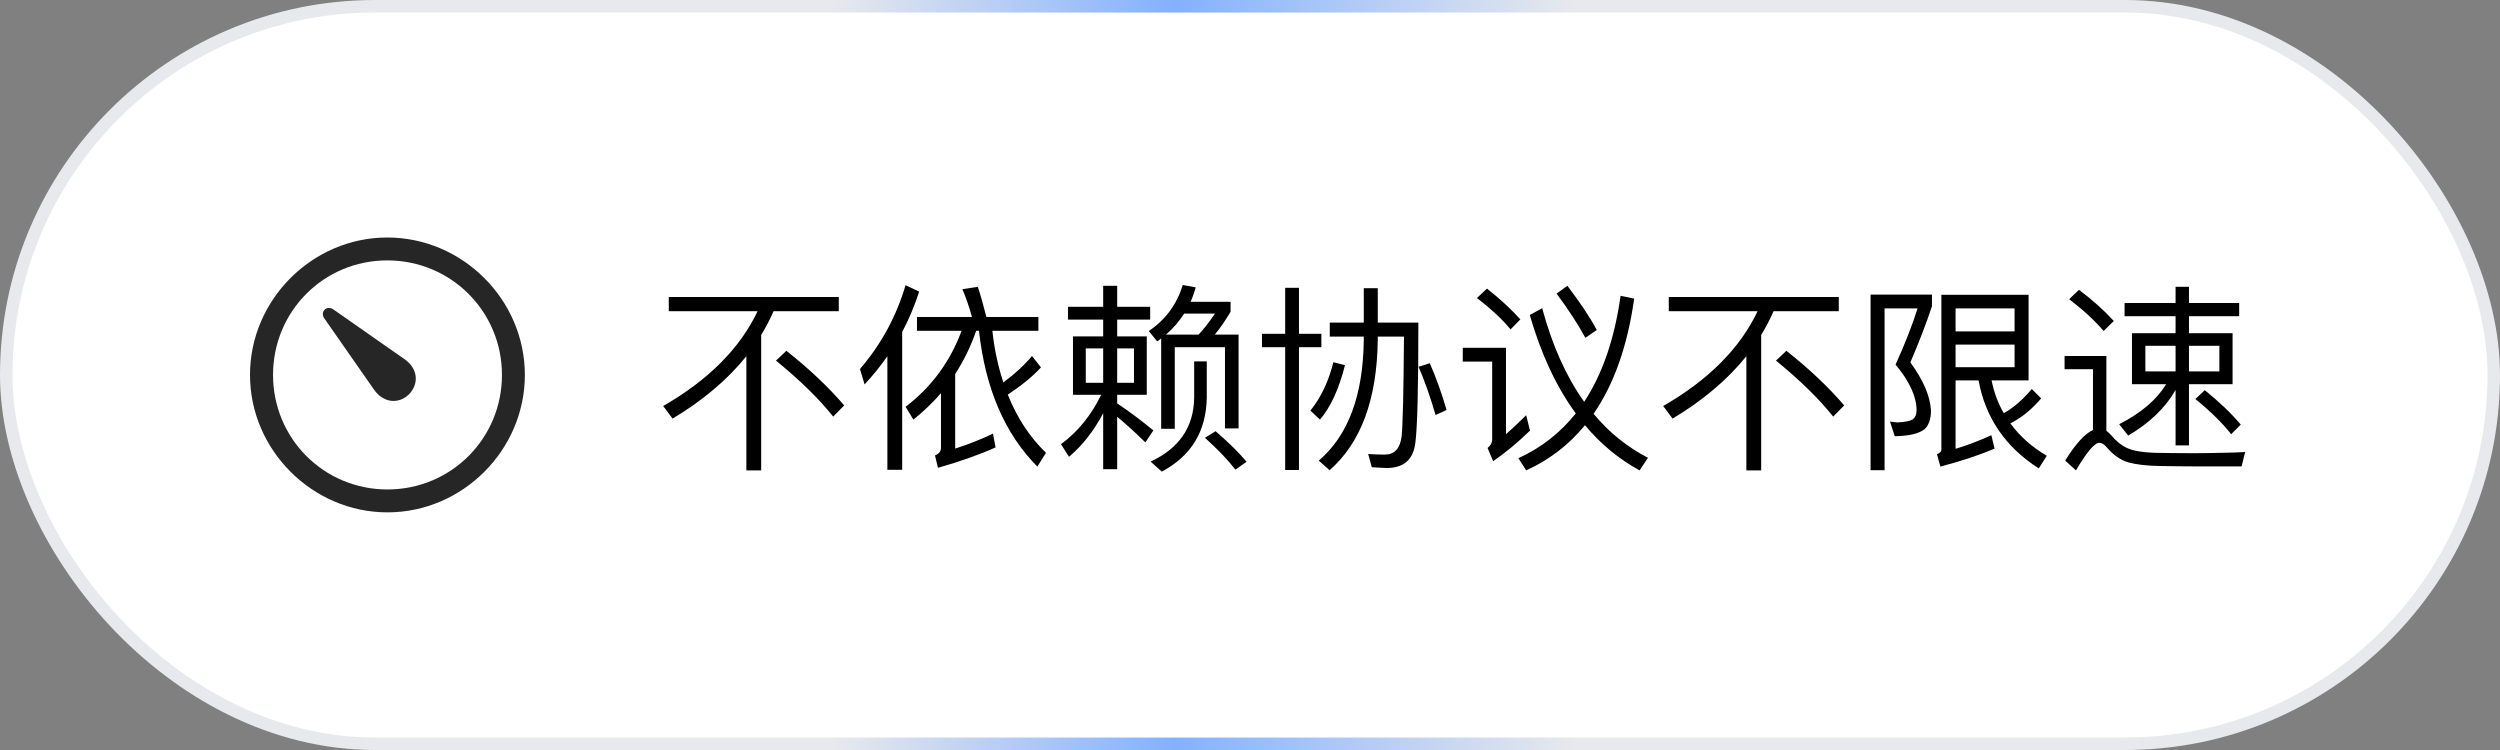
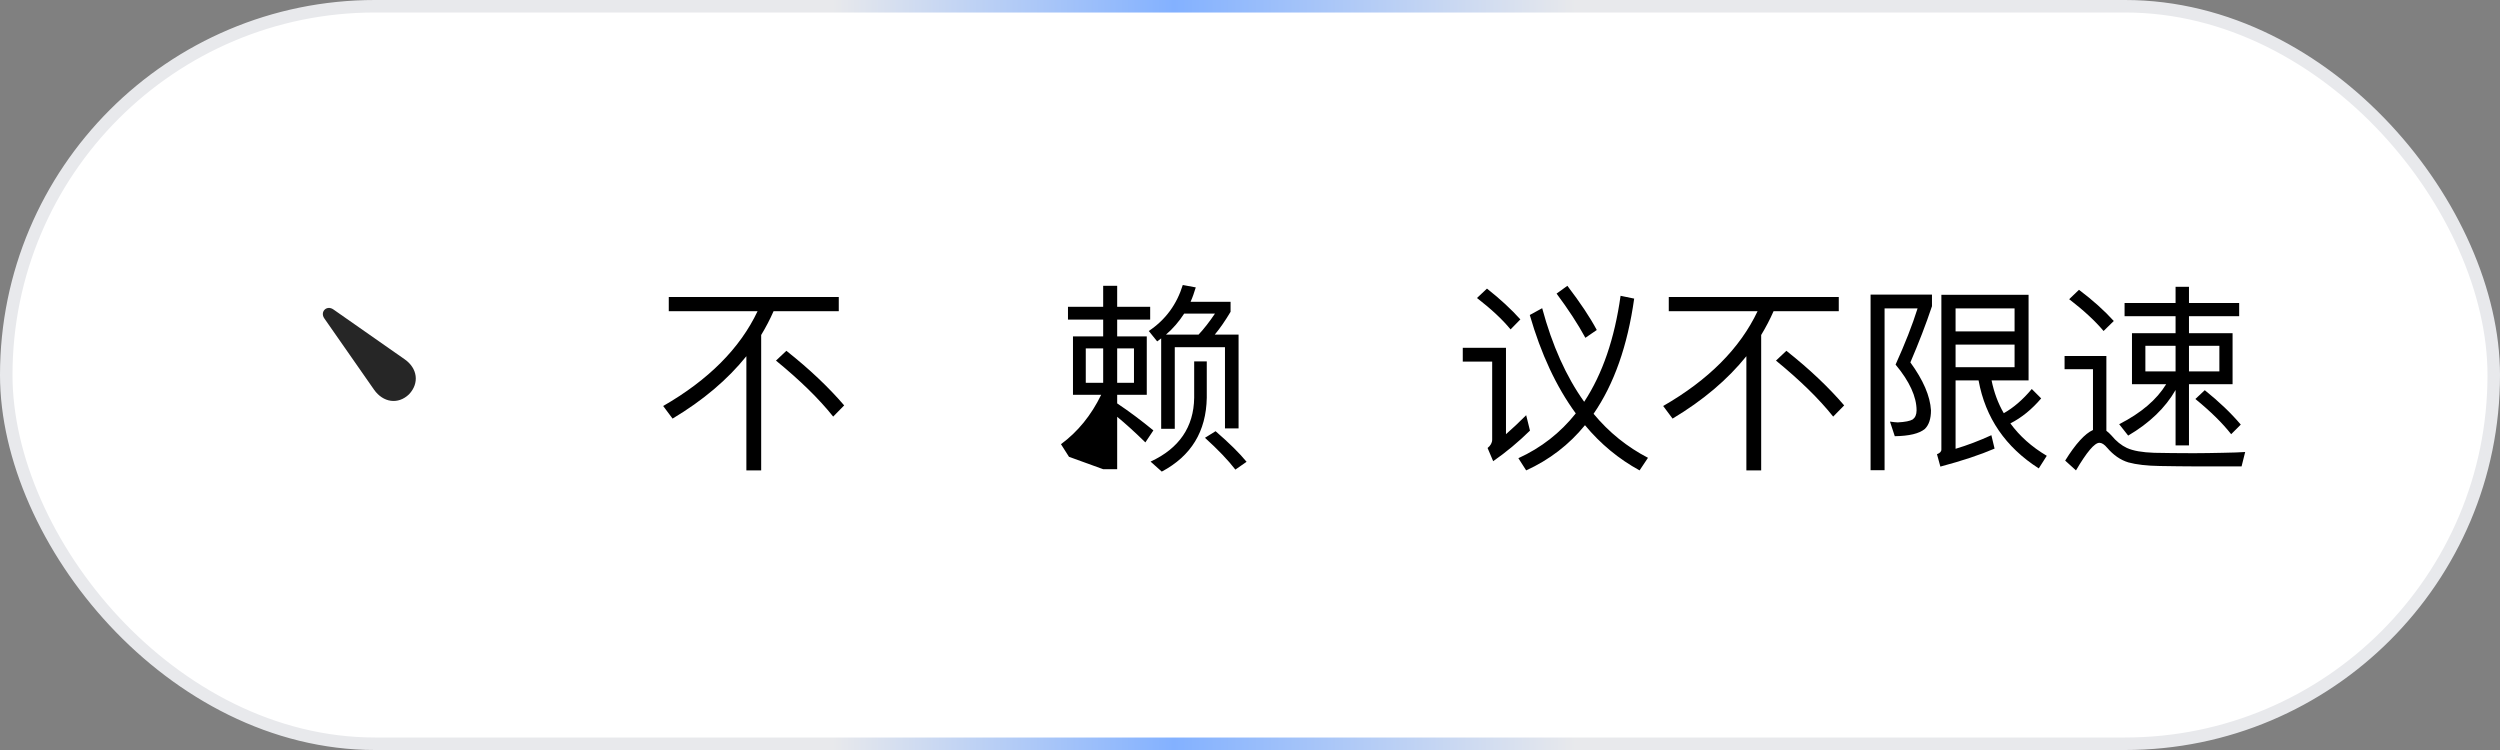
<svg xmlns="http://www.w3.org/2000/svg" width="200px" height="60px" viewBox="0 0 200 60" version="1.1">
  <rect x="0" y="0" width="200" height="60" fill="#808080" stroke="none" />
  <title>编组 11</title>
  <defs>
    <linearGradient x1="100%" y1="50%" x2="0%" y2="50%" id="linearGradient-1">
      <stop stop-color="#E8E9EC" offset="0%" />
      <stop stop-color="#E8E9EC" offset="37.074%" />
      <stop stop-color="#83B1FF" offset="53.016%" />
      <stop stop-color="#E8E9EC" offset="66.565%" />
      <stop stop-color="#E8E9EC" offset="100%" />
    </linearGradient>
  </defs>
  <g id="✅产品与服务/5G-SD-WAN" stroke="none" stroke-width="1" fill="none" fill-rule="evenodd">
    <g id="light" transform="translate(-161, -2332)">
      <g id="编组-11" transform="translate(161, 2332)">
        <rect id="矩形" stroke="url(#linearGradient-1)" fill="#FFFFFF" x="0.5" y="0.5" width="199" height="59" rx="29.5" />
        <g id="不依赖协议不限速" transform="translate(53.054, 22.8)" fill="#000000" fill-rule="nonzero">
          <path d="M0.448,0.96 L0.448,2.096 L7.552,2.096 C6.144,5.072 3.616,7.6 0,9.68 L0.752,10.688 C3.184,9.232 5.152,7.568 6.656,5.696 L6.656,14.832 L7.84,14.832 L7.84,4 C8.208,3.392 8.544,2.752 8.832,2.096 L14.048,2.096 L14.048,0.96 L0.448,0.96 Z M9.856,5.264 L9.024,6.048 C10.96,7.632 12.48,9.12 13.6,10.528 L14.48,9.632 C13.232,8.176 11.696,6.72 9.856,5.264 Z" id="形状" />
-           <path d="M19.392,0.016 C18.64,2.544 17.424,4.768 15.744,6.72 L16.112,7.952 C16.784,7.232 17.392,6.48 17.936,5.696 L17.936,14.784 L19.12,14.784 L19.12,3.76 C19.664,2.736 20.112,1.664 20.48,0.528 L19.392,0.016 Z M25.168,0.144 L23.936,0.336 C24.224,1.008 24.48,1.744 24.704,2.56 L20.304,2.56 L20.304,3.664 L23.872,3.664 C22.96,6.128 21.472,8.16 19.392,9.744 L20.016,10.768 C20.816,10.128 21.552,9.424 22.224,8.656 L22.224,13.024 C22.224,13.312 22.064,13.504 21.744,13.632 L21.984,14.624 C23.776,14.112 25.312,13.568 26.592,12.992 L26.384,11.888 C25.456,12.336 24.448,12.736 23.36,13.088 L23.36,7.12 C24.048,6.064 24.608,4.912 25.04,3.664 L25.264,3.664 C25.776,8.288 27.328,11.904 29.936,14.528 L30.624,13.424 C29.312,12.16 28.304,10.608 27.568,8.768 C28.656,8.048 29.552,7.328 30.224,6.592 L29.504,5.68 C28.896,6.416 28.128,7.12 27.216,7.792 C26.8,6.544 26.496,5.168 26.336,3.664 L30.016,3.664 L30.016,2.56 L25.856,2.56 C25.632,1.664 25.408,0.848 25.168,0.144 Z" id="形状" />
-           <path d="M32.384,1.744 L32.384,2.768 L35.2,2.768 L35.2,4.112 L32.784,4.112 L32.784,8.784 L35.04,8.784 C34.24,10.432 33.168,11.744 31.824,12.736 L32.464,13.744 C33.536,12.848 34.448,11.68 35.2,10.256 L35.2,14.736 L36.32,14.736 L36.32,10.544 C36.944,11.056 37.696,11.728 38.576,12.592 L39.216,11.632 C38.24,10.832 37.28,10.112 36.32,9.472 L36.32,8.784 L38.688,8.784 L38.688,4.112 L36.32,4.112 L36.32,2.768 L38.96,2.768 L38.96,1.744 L36.32,1.744 L36.32,0.064 L35.2,0.064 L35.2,1.744 L32.384,1.744 Z M37.664,7.824 L36.32,7.824 L36.32,5.072 L37.664,5.072 L37.664,7.824 Z M35.2,7.824 L33.808,7.824 L33.808,5.072 L35.2,5.072 L35.2,7.824 Z M46.032,3.968 L44.128,3.968 C44.544,3.472 44.96,2.864 45.392,2.144 L45.392,1.344 L42.192,1.344 C42.352,0.992 42.48,0.608 42.608,0.192 L41.568,0 C41.088,1.552 40.192,2.784 38.848,3.68 L39.52,4.512 C39.616,4.432 39.728,4.352 39.84,4.272 L39.84,11.504 L40.928,11.504 L40.928,4.976 L44.944,4.976 L44.944,11.472 L46.032,11.472 L46.032,3.968 Z M42.832,3.968 L40.224,3.968 C40.784,3.488 41.264,2.928 41.68,2.288 L44.144,2.288 C43.712,2.928 43.28,3.488 42.832,3.968 Z M44.192,11.696 L43.344,12.224 C44.368,13.152 45.184,14 45.776,14.768 L46.672,14.144 C46.096,13.44 45.264,12.624 44.192,11.696 Z M42.48,6.112 L42.48,9.024 C42.448,11.36 41.28,13.072 38.992,14.128 L39.888,14.928 C42.24,13.68 43.44,11.712 43.488,9.024 L43.488,6.112 L42.48,6.112 Z" id="形状" />
-           <path d="M61.328,6.256 L60.432,6.544 C60.912,7.664 61.376,8.96 61.792,10.4 L62.672,10 C62.288,8.672 61.84,7.424 61.328,6.256 Z M56.048,0.256 L56.048,3.008 L53.328,3.008 L53.328,4.128 L56.048,4.128 L56.048,4.4 C56,8.832 54.8,12.048 52.448,14.048 L53.312,14.816 C55.824,12.624 57.104,9.152 57.168,4.4 L57.168,4.128 L59.264,4.128 C59.232,8.608 59.168,11.28 59.072,12.144 C58.944,13.088 58.496,13.568 57.728,13.568 C57.344,13.568 56.912,13.552 56.4,13.52 L56.688,14.576 C57.248,14.608 57.648,14.64 57.888,14.64 C59.264,14.64 60.016,13.952 60.176,12.608 C60.336,11.392 60.416,8.192 60.416,3.008 L57.168,3.008 L57.168,0.256 L56.048,0.256 Z M53.616,6.176 C53.232,7.728 52.608,9.024 51.776,10.048 L52.544,10.768 C53.408,9.76 54.064,8.304 54.544,6.416 L53.616,6.176 Z M47.904,3.904 L47.904,4.976 L49.76,4.976 L49.76,14.8 L50.864,14.8 L50.864,4.976 L52.656,4.976 L52.656,3.904 L50.864,3.904 L50.864,0.224 L49.76,0.224 L49.76,3.904 L47.904,3.904 Z" id="形状" />
+           <path d="M32.384,1.744 L32.384,2.768 L35.2,2.768 L35.2,4.112 L32.784,4.112 L32.784,8.784 L35.04,8.784 C34.24,10.432 33.168,11.744 31.824,12.736 L32.464,13.744 L35.2,14.736 L36.32,14.736 L36.32,10.544 C36.944,11.056 37.696,11.728 38.576,12.592 L39.216,11.632 C38.24,10.832 37.28,10.112 36.32,9.472 L36.32,8.784 L38.688,8.784 L38.688,4.112 L36.32,4.112 L36.32,2.768 L38.96,2.768 L38.96,1.744 L36.32,1.744 L36.32,0.064 L35.2,0.064 L35.2,1.744 L32.384,1.744 Z M37.664,7.824 L36.32,7.824 L36.32,5.072 L37.664,5.072 L37.664,7.824 Z M35.2,7.824 L33.808,7.824 L33.808,5.072 L35.2,5.072 L35.2,7.824 Z M46.032,3.968 L44.128,3.968 C44.544,3.472 44.96,2.864 45.392,2.144 L45.392,1.344 L42.192,1.344 C42.352,0.992 42.48,0.608 42.608,0.192 L41.568,0 C41.088,1.552 40.192,2.784 38.848,3.68 L39.52,4.512 C39.616,4.432 39.728,4.352 39.84,4.272 L39.84,11.504 L40.928,11.504 L40.928,4.976 L44.944,4.976 L44.944,11.472 L46.032,11.472 L46.032,3.968 Z M42.832,3.968 L40.224,3.968 C40.784,3.488 41.264,2.928 41.68,2.288 L44.144,2.288 C43.712,2.928 43.28,3.488 42.832,3.968 Z M44.192,11.696 L43.344,12.224 C44.368,13.152 45.184,14 45.776,14.768 L46.672,14.144 C46.096,13.44 45.264,12.624 44.192,11.696 Z M42.48,6.112 L42.48,9.024 C42.448,11.36 41.28,13.072 38.992,14.128 L39.888,14.928 C42.24,13.68 43.44,11.712 43.488,9.024 L43.488,6.112 L42.48,6.112 Z" id="形状" />
          <path d="M72.336,0.064 L71.472,0.688 C72.4,1.936 73.168,3.104 73.776,4.224 L74.688,3.6 C74.144,2.576 73.36,1.408 72.336,0.064 Z M76.592,0.864 C76.112,4.288 75.152,7.104 73.68,9.344 C72.24,7.328 71.12,4.832 70.32,1.856 L69.328,2.4 C70.224,5.504 71.44,8.128 73.008,10.272 C71.776,11.824 70.24,13.024 68.416,13.856 L69.04,14.832 C70.896,13.984 72.464,12.784 73.744,11.216 C74.992,12.72 76.448,13.92 78.112,14.832 L78.784,13.824 C77.12,12.96 75.664,11.792 74.432,10.304 C76.064,7.936 77.152,4.864 77.68,1.088 L76.592,0.864 Z M65.904,0.288 L65.104,1.04 C66.24,1.92 67.136,2.752 67.792,3.552 L68.576,2.752 C67.84,1.936 66.96,1.12 65.904,0.288 Z M63.968,5.024 L63.968,6.128 L66.32,6.128 L66.32,12.368 C66.32,12.624 66.192,12.848 65.952,13.04 L66.4,14.096 C67.456,13.36 68.432,12.544 69.344,11.648 L69.04,10.416 C68.464,10.992 67.936,11.488 67.424,11.936 L67.424,5.024 L63.968,5.024 Z" id="形状" />
          <path d="M80.448,0.96 L80.448,2.096 L87.552,2.096 C86.144,5.072 83.616,7.6 80,9.68 L80.752,10.688 C83.184,9.232 85.152,7.568 86.656,5.696 L86.656,14.832 L87.84,14.832 L87.84,4 C88.208,3.392 88.544,2.752 88.832,2.096 L94.048,2.096 L94.048,0.96 L80.448,0.96 Z M89.856,5.264 L89.024,6.048 C90.96,7.632 92.48,9.12 93.6,10.528 L94.48,9.632 C93.232,8.176 91.696,6.72 89.856,5.264 Z" id="形状" />
          <path d="M96.592,0.768 L96.592,14.816 L97.712,14.816 L97.712,1.872 L100.352,1.872 C99.936,3.2 99.344,4.704 98.592,6.368 C99.712,7.712 100.272,8.944 100.272,10.032 C100.272,10.368 100.16,10.608 99.968,10.752 C99.76,10.88 99.36,10.96 98.768,10.992 C98.608,10.992 98.4,10.96 98.144,10.928 L98.528,12.096 C99.68,12.08 100.48,11.888 100.928,11.52 C101.248,11.216 101.424,10.72 101.424,10.032 C101.36,8.88 100.8,7.6 99.776,6.192 C100.448,4.624 101.024,3.136 101.504,1.696 L101.504,0.768 L96.592,0.768 Z M103.392,4.768 L108.112,4.768 L108.112,6.576 L103.392,6.576 L103.392,4.768 Z M108.112,3.712 L103.392,3.712 L103.392,1.872 L108.112,1.872 L108.112,3.712 Z M105.232,7.632 C105.776,10.624 107.392,12.976 110.048,14.672 L110.688,13.664 C109.472,12.944 108.512,12.08 107.776,11.072 C108.688,10.608 109.504,9.936 110.24,9.072 L109.488,8.32 C108.768,9.184 108.016,9.824 107.248,10.256 C106.784,9.456 106.464,8.576 106.272,7.632 L109.232,7.632 L109.232,0.784 L102.256,0.784 L102.256,13.168 C102.256,13.328 102.128,13.456 101.904,13.536 L102.176,14.528 C103.92,14.064 105.36,13.584 106.512,13.088 L106.256,12.016 C105.312,12.448 104.352,12.816 103.392,13.104 L103.392,7.632 L105.232,7.632 Z" id="形状" />
          <path d="M116.912,1.44 L116.912,2.496 L120.992,2.496 L120.992,3.856 L117.504,3.856 L117.504,7.936 L120.24,7.936 C119.488,9.168 118.24,10.24 116.48,11.136 L117.2,12.048 C118.912,11.04 120.176,9.824 120.992,8.4 L120.992,12.832 L122.064,12.832 L122.064,7.936 L125.552,7.936 L125.552,3.856 L122.064,3.856 L122.064,2.496 L126.08,2.496 L126.08,1.44 L122.064,1.44 L122.064,0.144 L120.992,0.144 L120.992,1.44 L116.912,1.44 Z M124.496,6.912 L122.064,6.912 L122.064,4.864 L124.496,4.864 L124.496,6.912 Z M120.992,6.912 L118.576,6.912 L118.576,4.864 L120.992,4.864 L120.992,6.912 Z M123.328,8.416 L122.576,9.12 C123.792,10.112 124.736,11.04 125.44,11.936 L126.208,11.168 C125.424,10.24 124.464,9.328 123.328,8.416 Z M113.264,0.384 L112.48,1.136 C113.648,2.032 114.56,2.88 115.232,3.68 L116.048,2.88 C115.296,2.048 114.368,1.216 113.264,0.384 Z M122.592,14.512 L126.272,14.512 L126.56,13.36 C126.144,13.392 125.536,13.408 124.752,13.424 C123.968,13.44 123.2,13.456 122.432,13.456 C121.184,13.456 120.128,13.44 119.28,13.424 C118.32,13.392 117.6,13.264 117.104,13.04 C116.656,12.832 116.24,12.496 115.856,12.032 C115.712,11.872 115.584,11.76 115.456,11.664 L115.456,5.68 L112.112,5.68 L112.112,6.736 L114.384,6.736 L114.384,11.6 C113.744,11.888 112.992,12.704 112.16,14.048 L113.024,14.832 C113.888,13.36 114.512,12.624 114.896,12.624 C115.088,12.624 115.296,12.752 115.52,13.024 C116.016,13.6 116.576,14 117.216,14.192 C117.856,14.368 118.704,14.464 119.728,14.48 C120.752,14.496 121.712,14.512 122.592,14.512 Z" id="形状" />
        </g>
        <g id="gauge.with.needle" transform="translate(20, 19)" fill="#000000" fill-rule="nonzero">
          <rect id="矩形" opacity="0" x="0" y="0" width="22.302" height="22" />
-           <path d="M10.995,21.989 C17.009,21.989 21.989,16.999 21.989,10.995 C21.989,4.98 16.999,0 10.984,0 C4.98,0 0,4.98 0,10.995 C0,16.999 4.991,21.989 10.995,21.989 Z M10.995,20.157 C5.907,20.157 1.843,16.082 1.843,10.995 C1.843,5.907 5.896,1.832 10.984,1.832 C16.072,1.832 20.157,5.907 20.157,10.995 C20.157,16.082 16.082,20.157 10.995,20.157 Z" id="形状" fill-opacity="0.85" />
          <path d="M12.719,12.547 C13.571,11.652 13.398,10.456 12.374,9.744 L6.672,5.756 C6.133,5.379 5.573,5.95 5.95,6.478 L9.927,12.18 C10.65,13.204 11.846,13.387 12.719,12.547 Z" id="路径" fill-opacity="0.85" />
        </g>
      </g>
    </g>
  </g>
</svg>